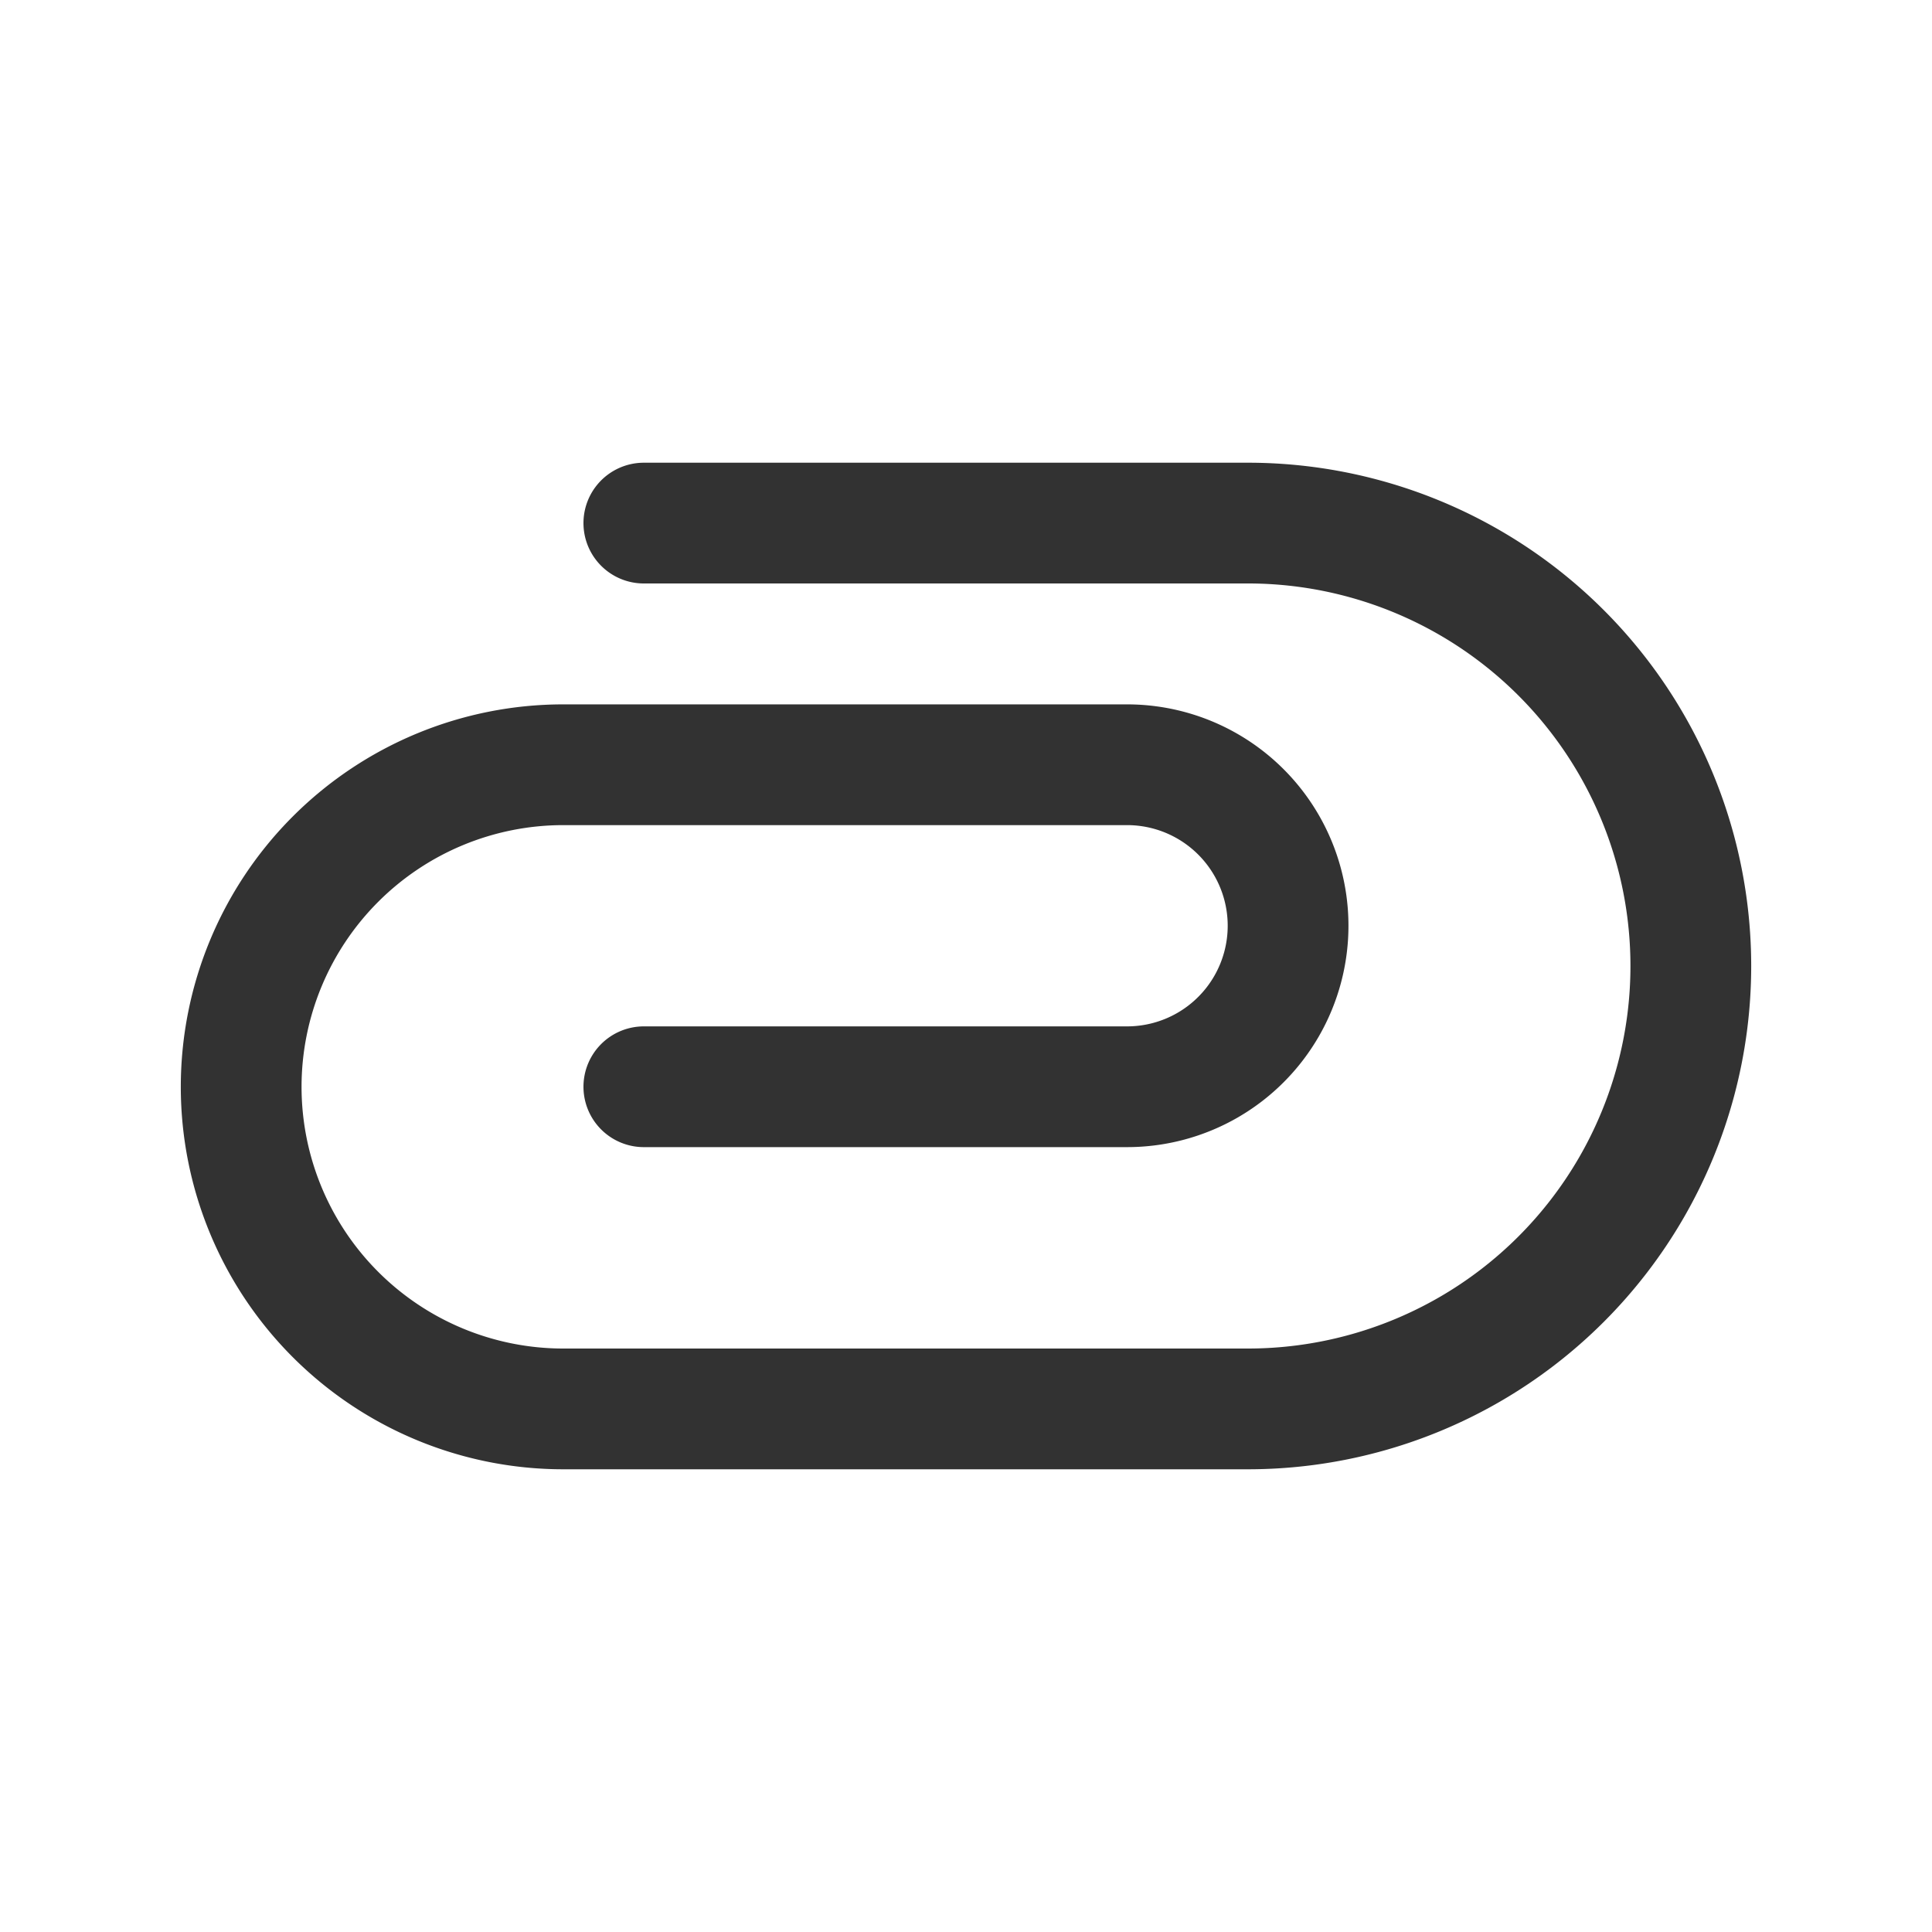
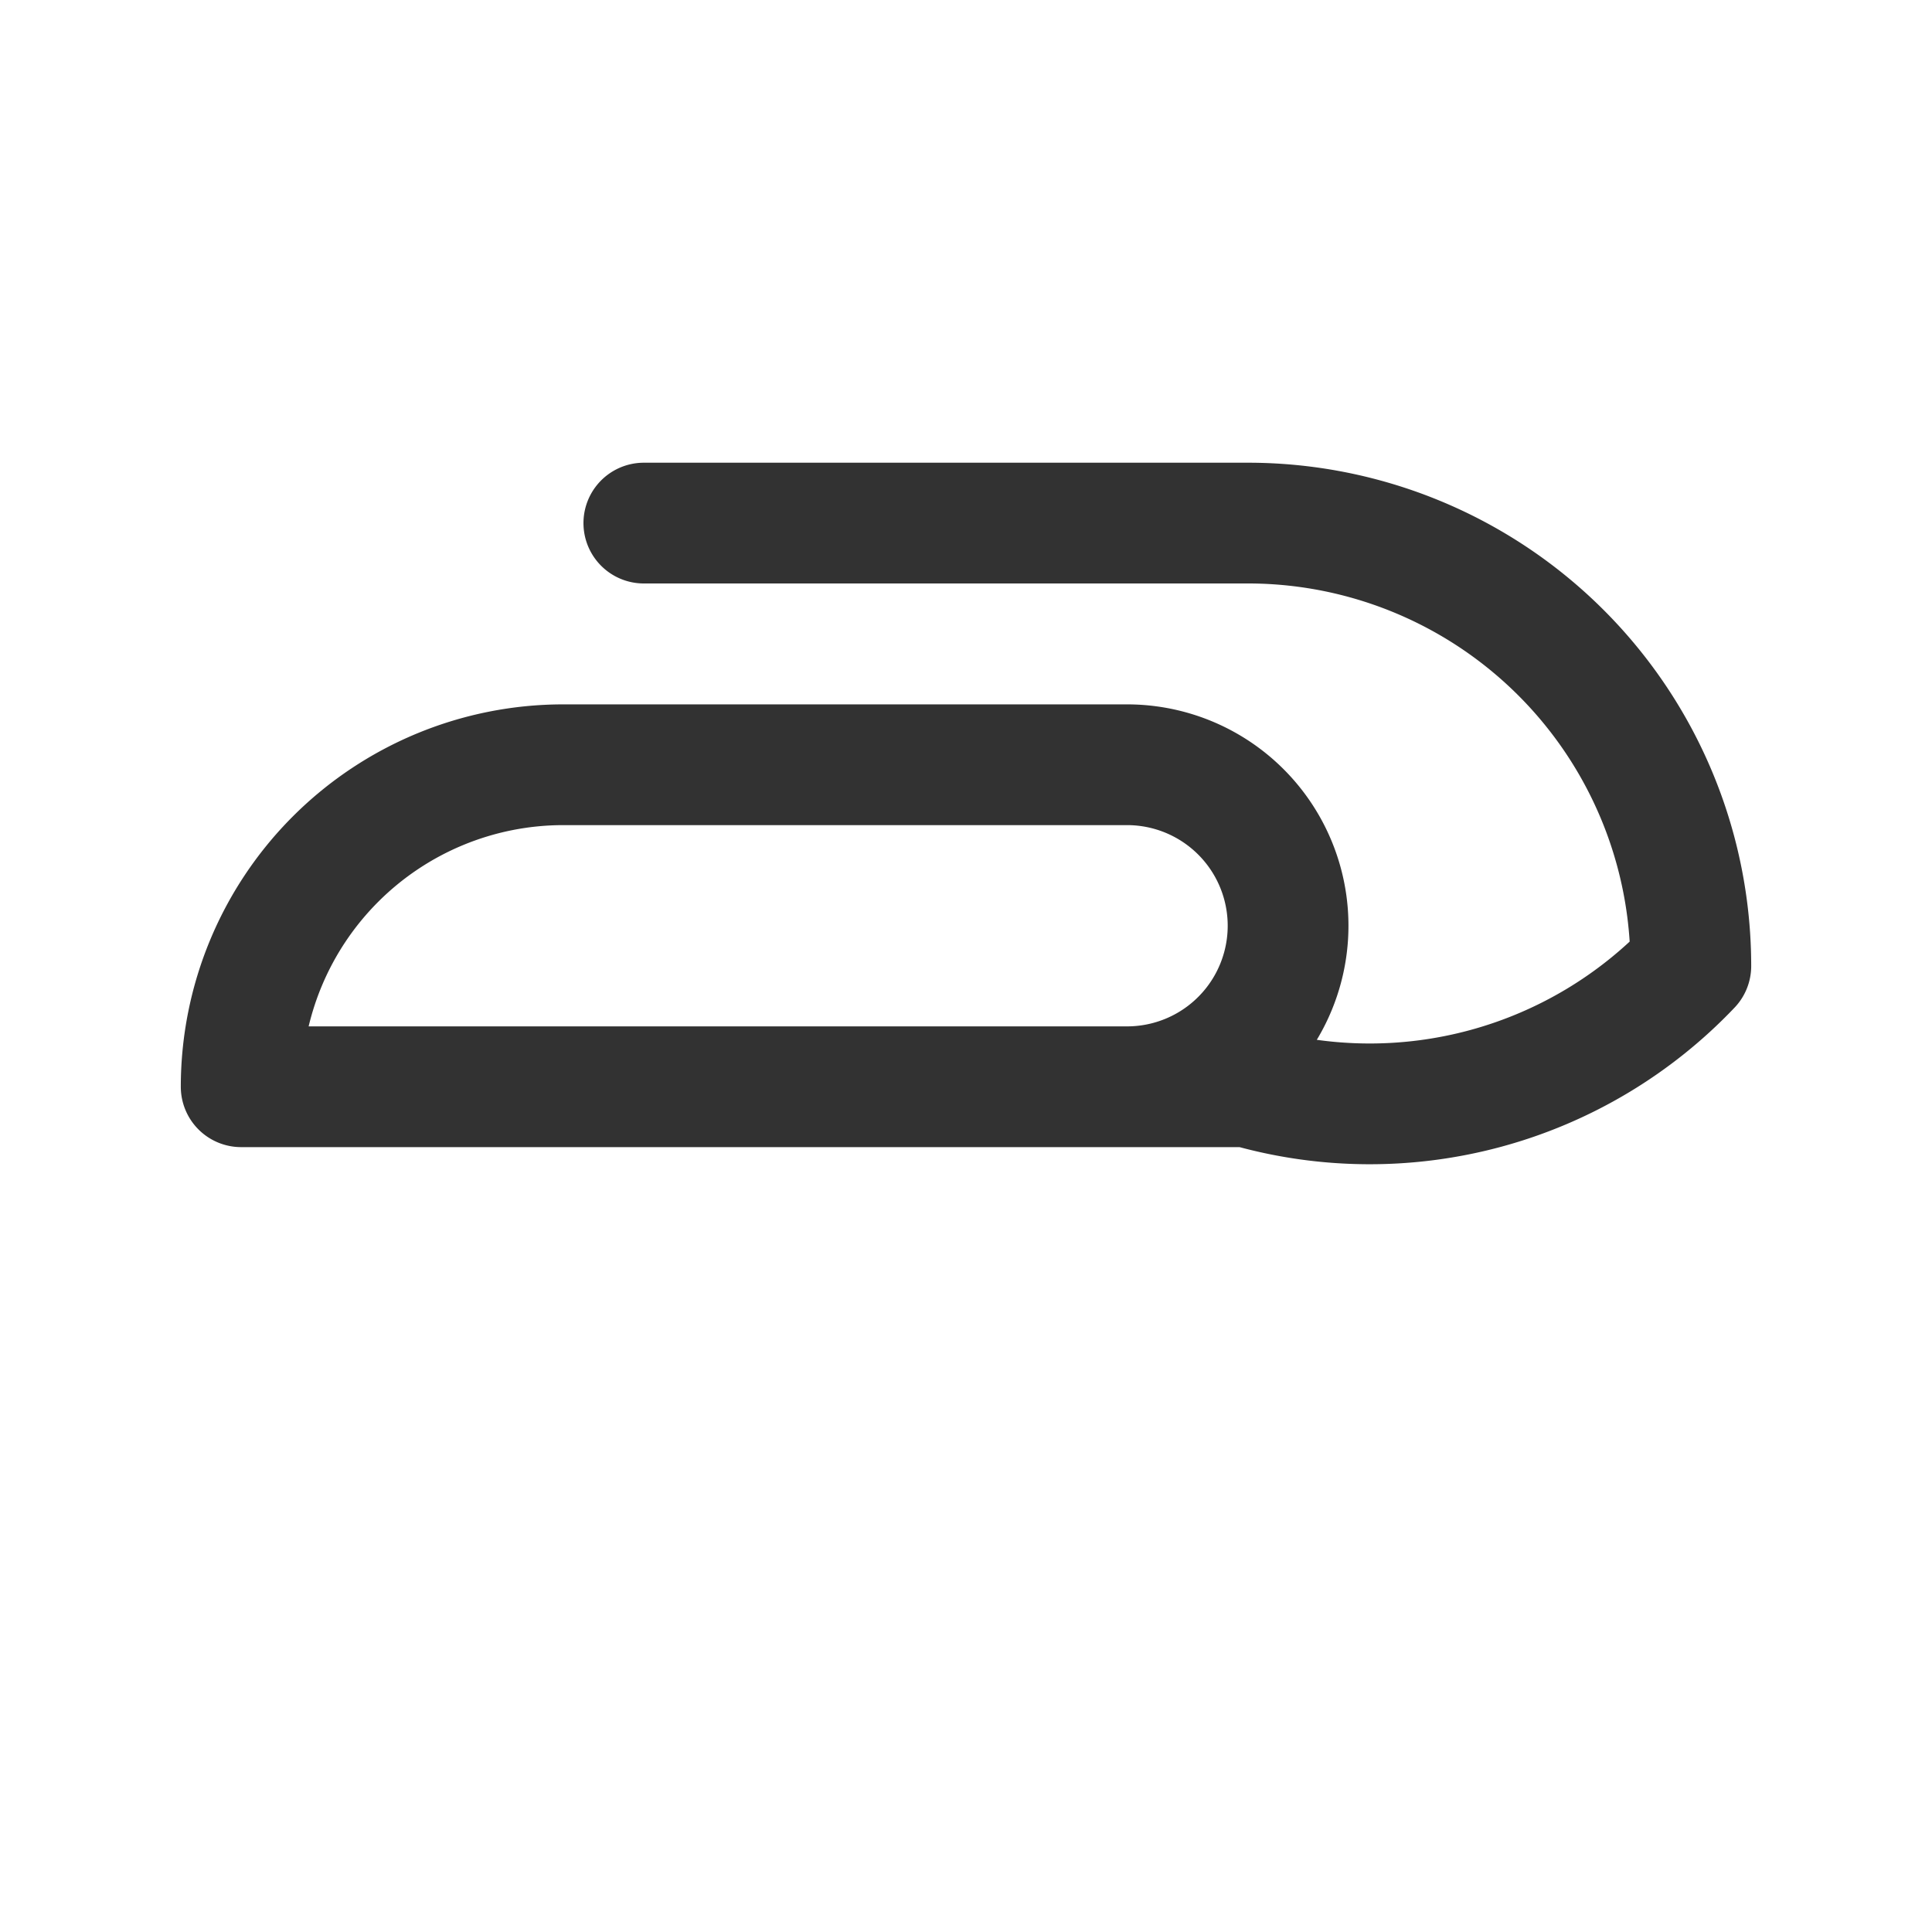
<svg xmlns="http://www.w3.org/2000/svg" width="24" height="24" fill="none">
-   <path d="M7.998 13.5h6.003a2 2 0 0 0 2-2v0a2 2 0 0 0-2-2H6.998a4.002 4.002 0 0 0-4.002 4v0a4.002 4.002 0 0 0 4.002 4.002H15.5A5.502 5.502 0 0 0 21.004 12v0A5.502 5.502 0 0 0 15.5 6.498H7.998" stroke="#323232" stroke-width="1.5" stroke-linecap="round" stroke-linejoin="round" />
+   <path d="M7.998 13.5h6.003a2 2 0 0 0 2-2v0a2 2 0 0 0-2-2H6.998a4.002 4.002 0 0 0-4.002 4v0H15.5A5.502 5.502 0 0 0 21.004 12v0A5.502 5.502 0 0 0 15.5 6.498H7.998" stroke="#323232" stroke-width="1.5" stroke-linecap="round" stroke-linejoin="round" />
</svg>